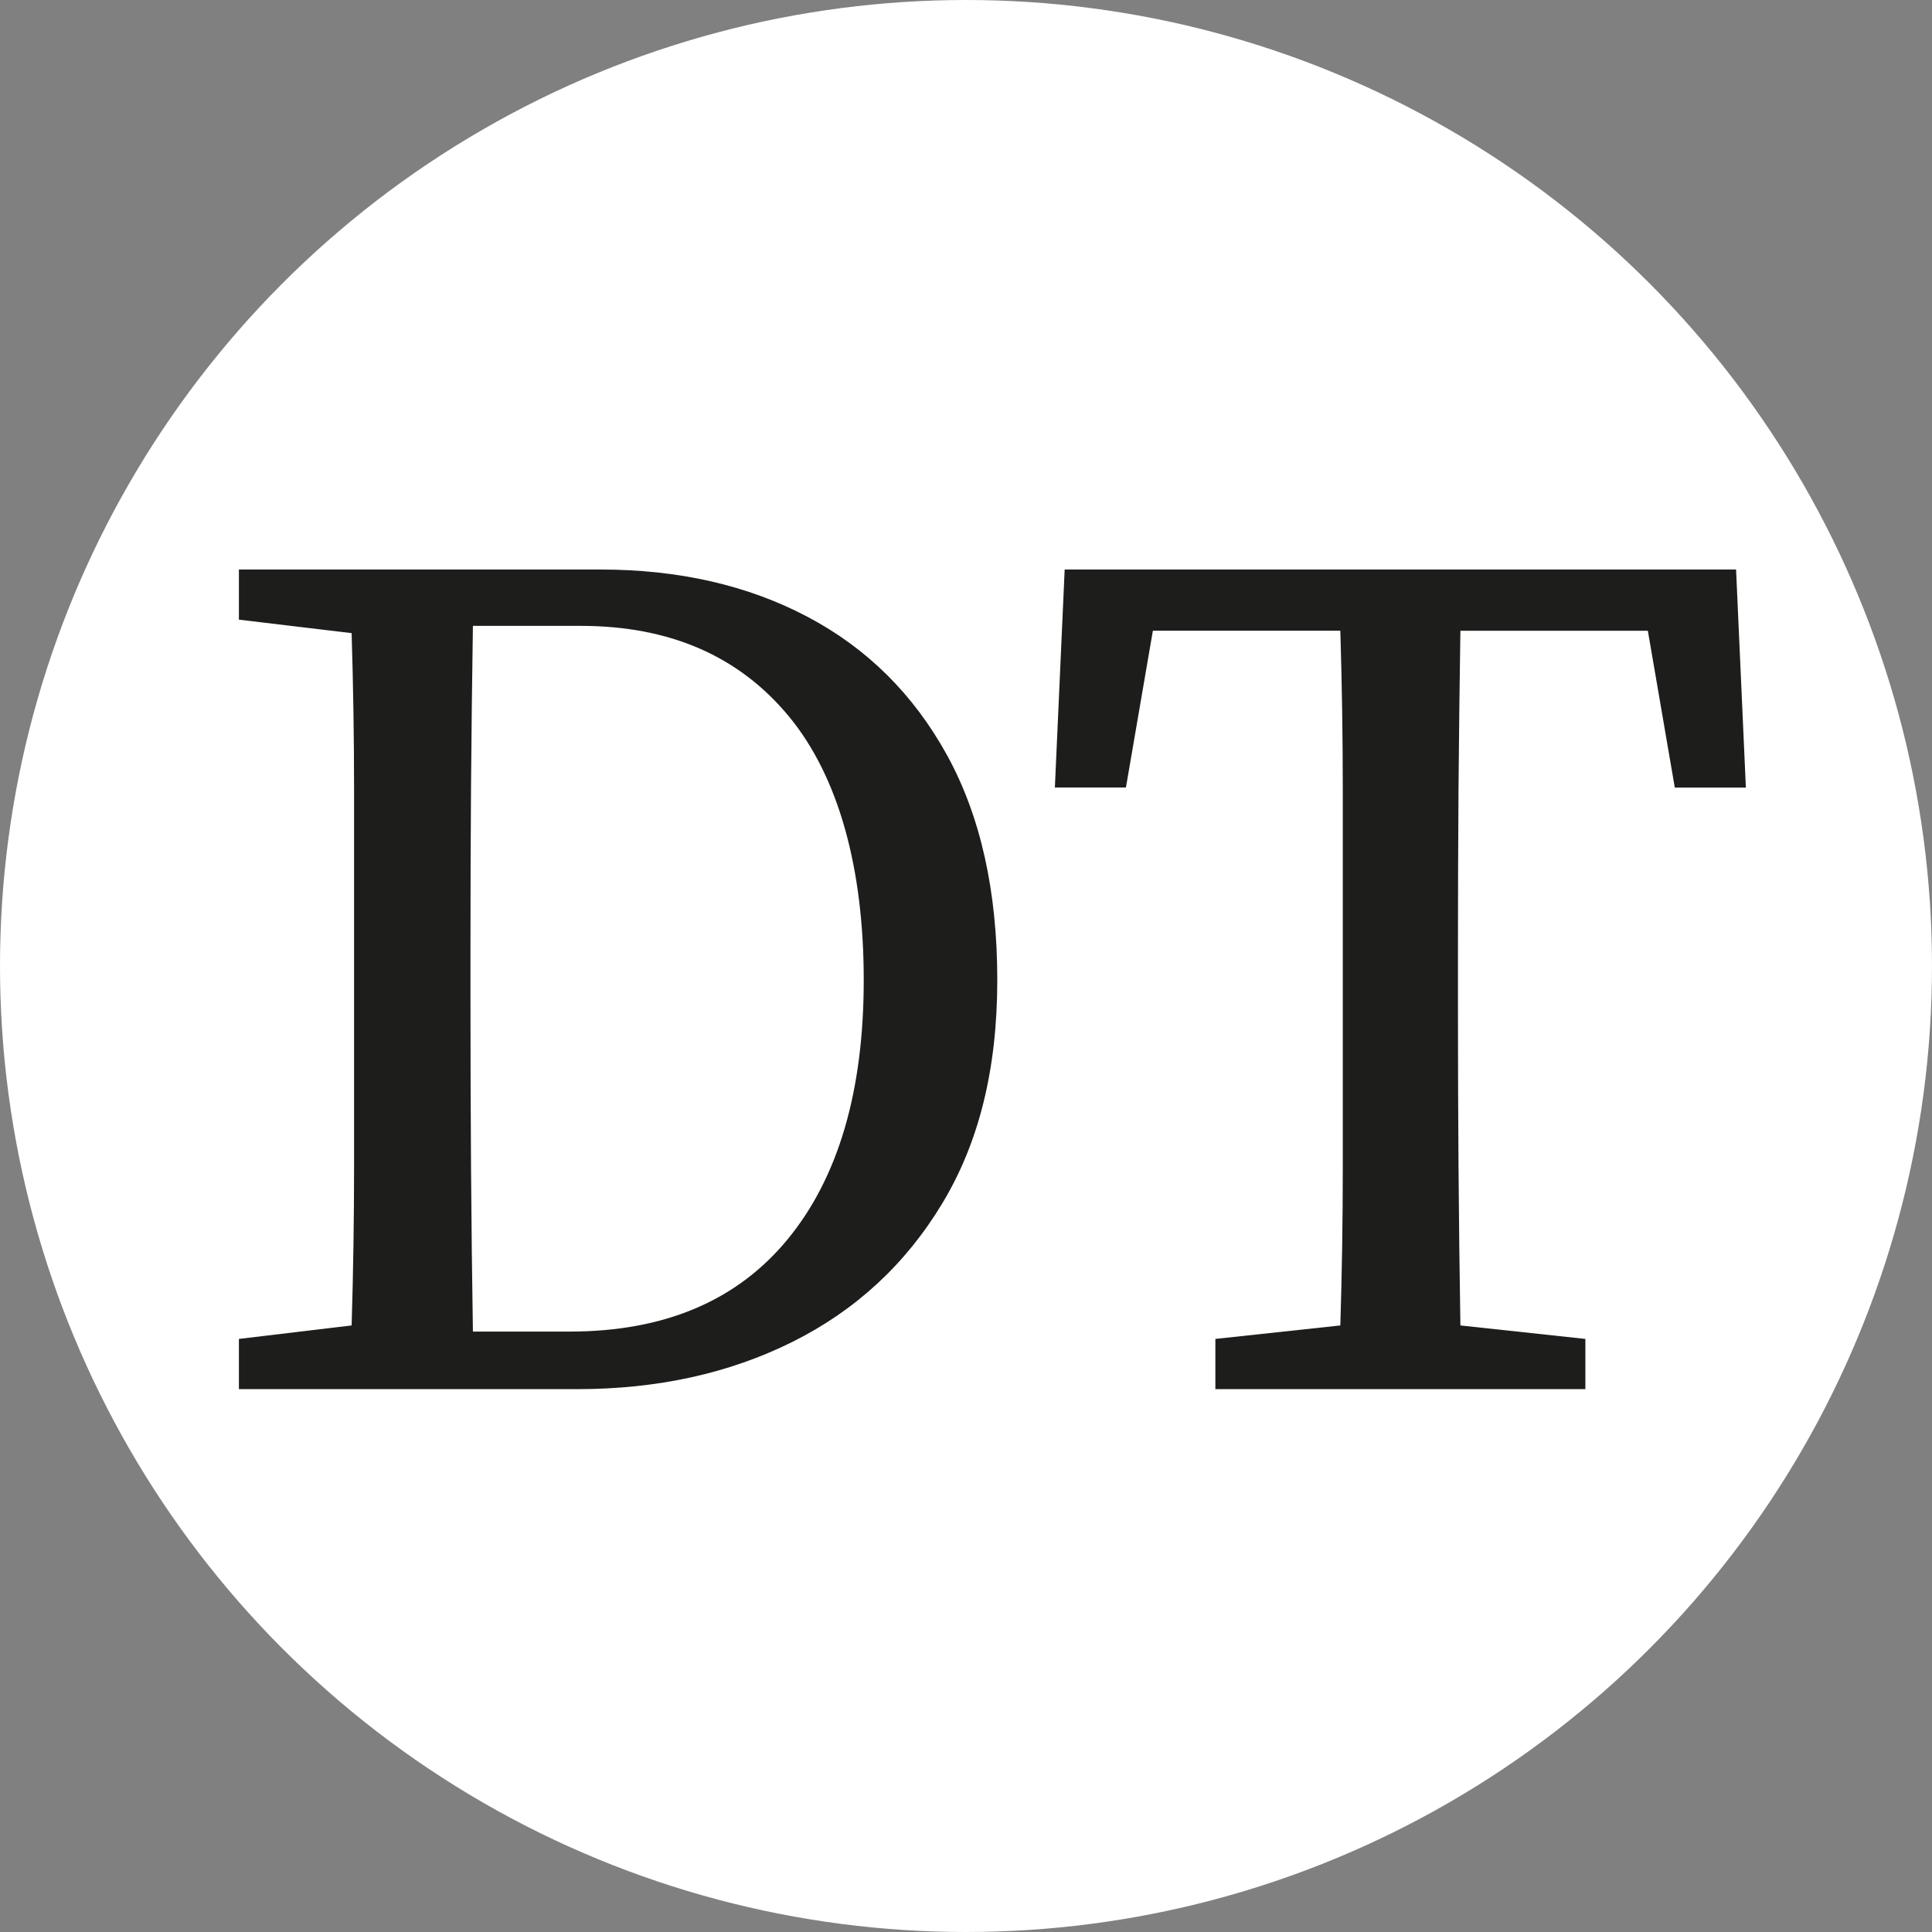
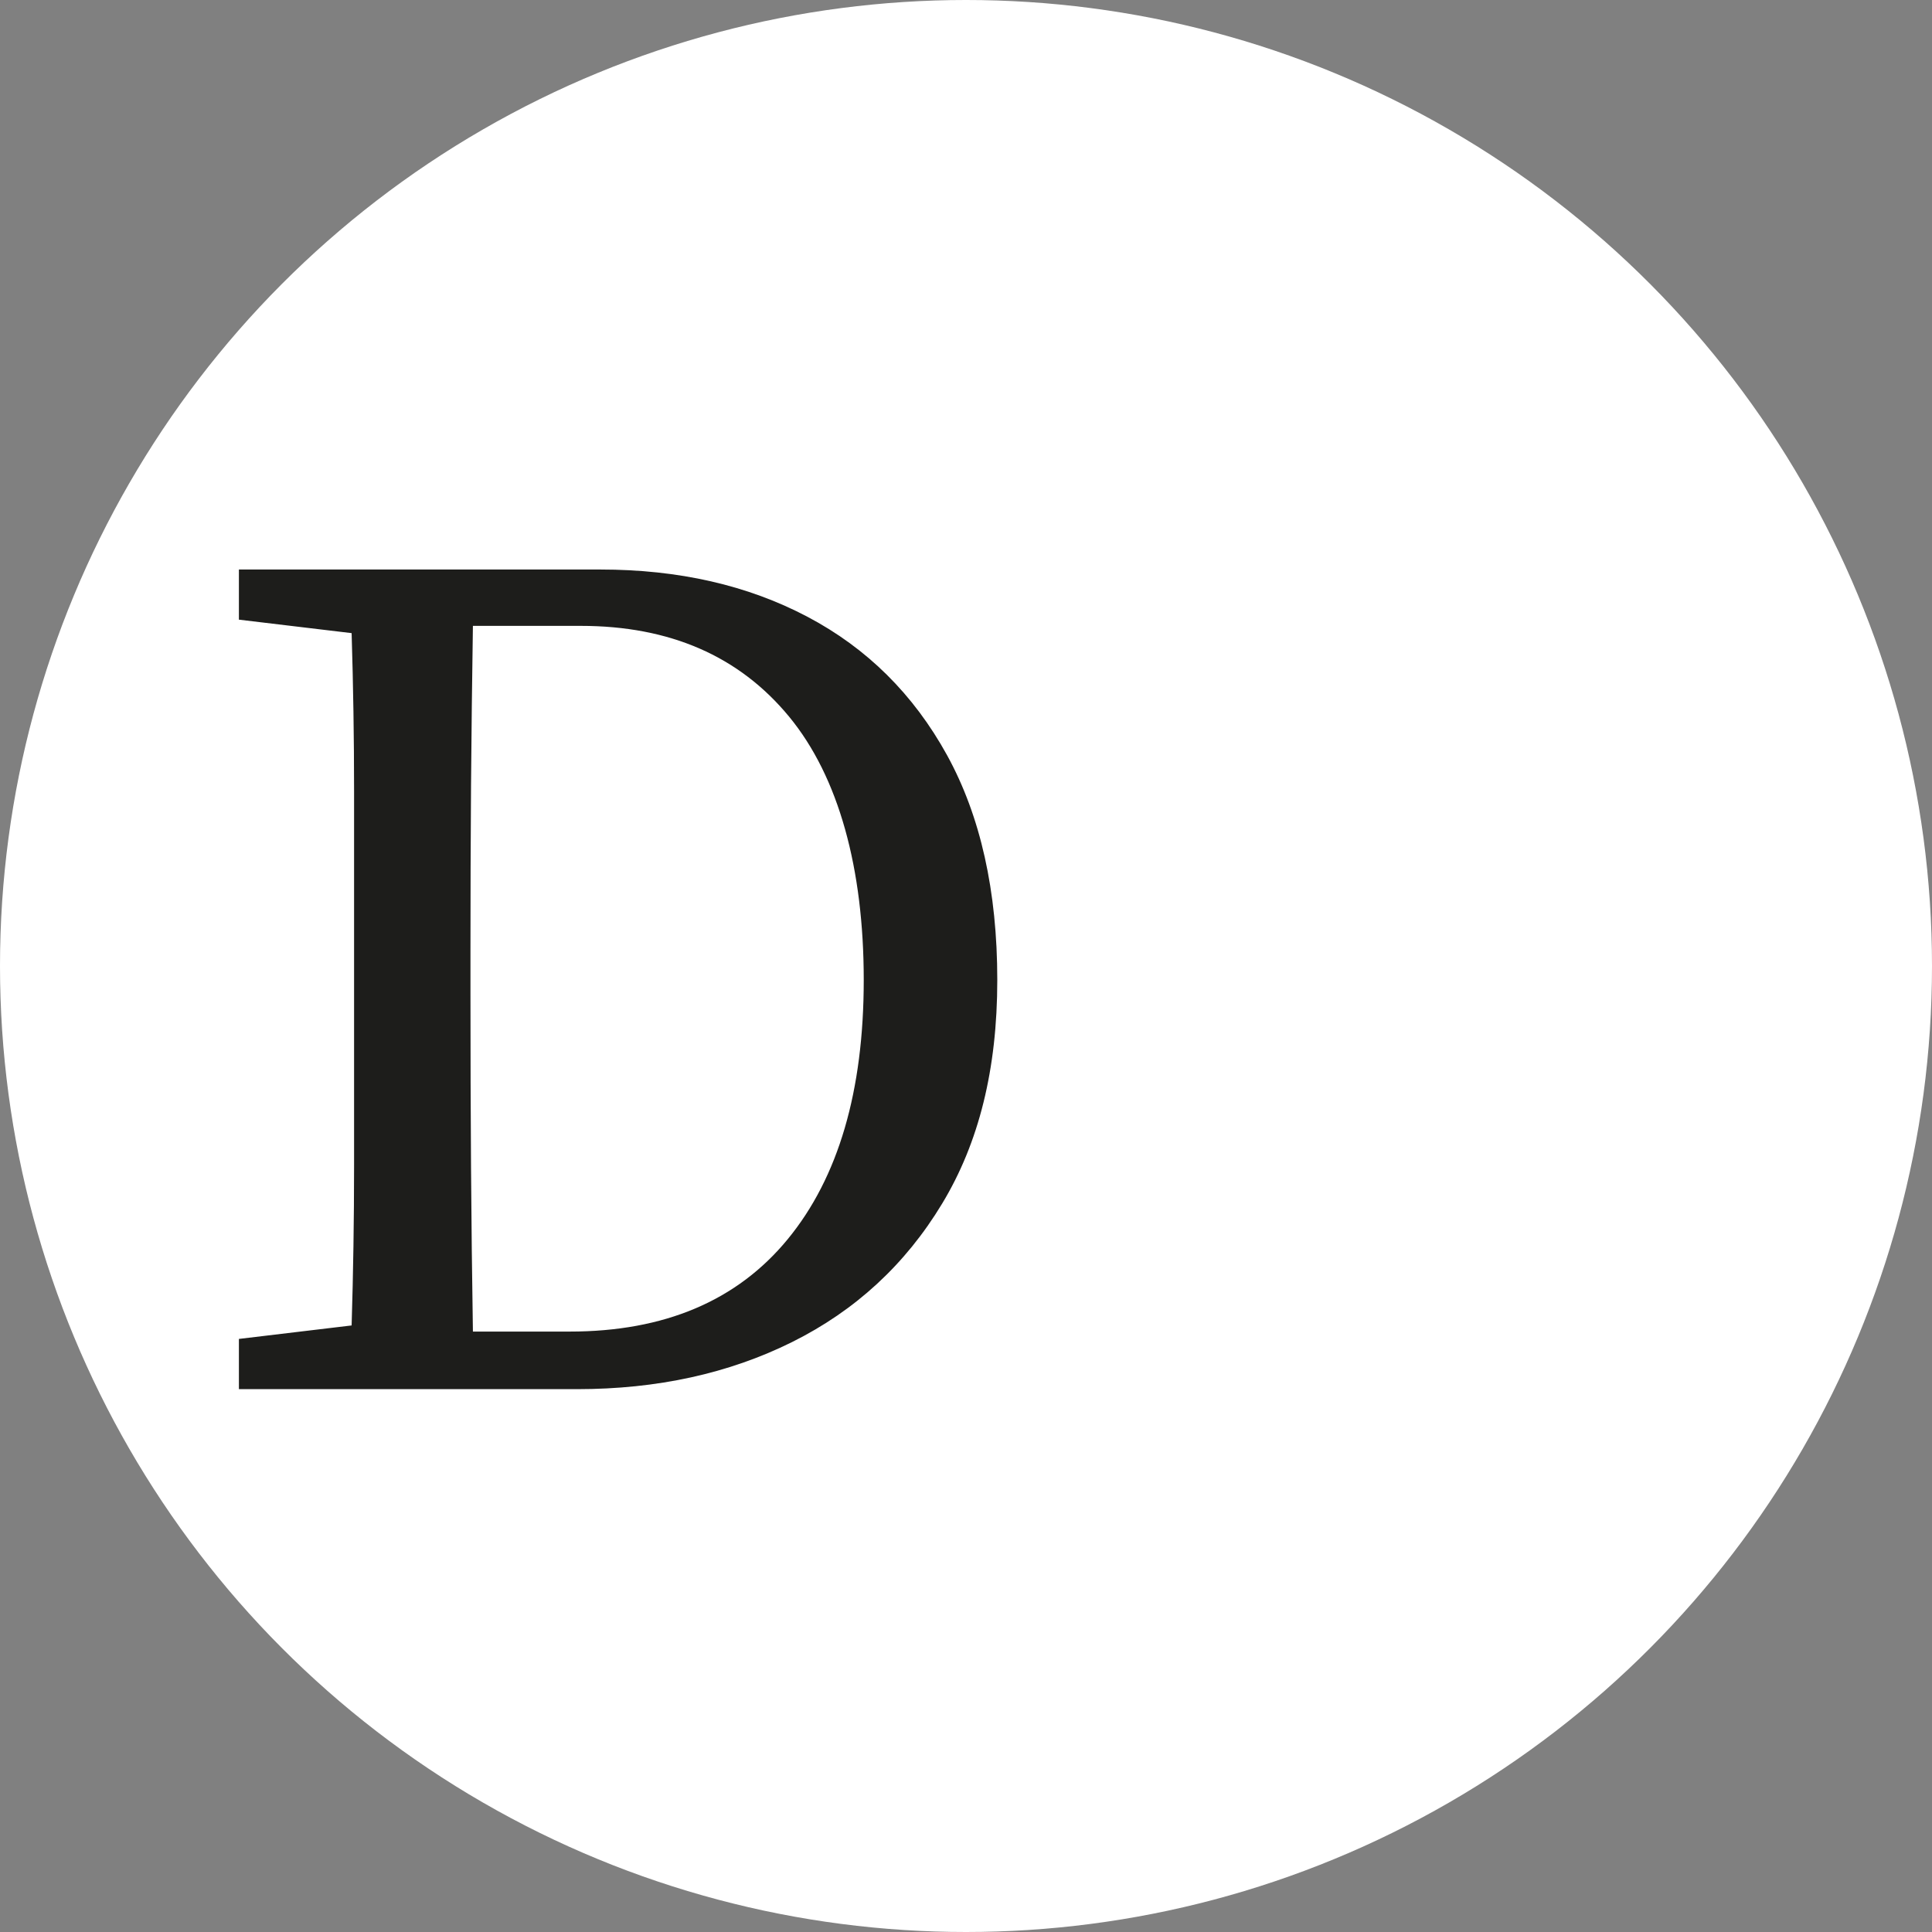
<svg xmlns="http://www.w3.org/2000/svg" id="Layer_1" viewBox="0 0 205 205">
  <rect x="0" y="0" width="205" height="205" fill="#808080" stroke="none" />
  <defs>
    <style>.cls-1{fill:#fff;}.cls-2{fill:#1d1d1b;}</style>
  </defs>
  <circle class="cls-1" cx="102.5" cy="102.5" r="102.5" />
  <path class="cls-2" d="m25.35,65.76v-5.33h38.35c8.32,0,15.64,1.67,21.97,5.01,6.33,3.34,11.26,8.23,14.82,14.69,3.55,6.46,5.33,14.41,5.33,23.86s-1.95,17.27-5.85,23.72c-3.9,6.46-9.21,11.35-15.92,14.69-6.72,3.34-14.32,5-22.82,5H25.35v-5.33l11.96-1.43c.17-5.55.26-11.2.26-16.97v-39.78c0-5.59-.09-11.16-.26-16.71l-11.96-1.43Zm24.57,39.78c0,6.33.02,12.44.06,18.33.04,5.89.11,11.7.2,17.42h10.27c10.05,0,17.77-3.27,23.14-9.81,5.37-6.54,8.06-15.71,8.06-27.5s-2.64-21.54-7.93-27.95c-5.29-6.41-12.65-9.62-22.1-9.62h-11.44c-.09,5.55-.15,11.2-.2,16.96-.04,5.76-.06,11.55-.06,17.36v4.81Z" />
-   <path class="cls-2" d="m111.93,83.57l1.04-23.14h71.24l1.04,23.14h-7.54l-2.86-16.64h-19.89c-.09,5.55-.15,11.14-.2,16.77-.04,5.63-.06,11.31-.06,17.03v6.37c0,5.55.02,11.11.06,16.7.04,5.59.11,11.2.2,16.84l13.26,1.43v5.33h-39.26v-5.33l13.26-1.43c.17-5.55.26-11.12.26-16.71v-40.11c0-5.63-.09-11.27-.26-16.9h-19.89l-2.86,16.64h-7.54Z" />
</svg>